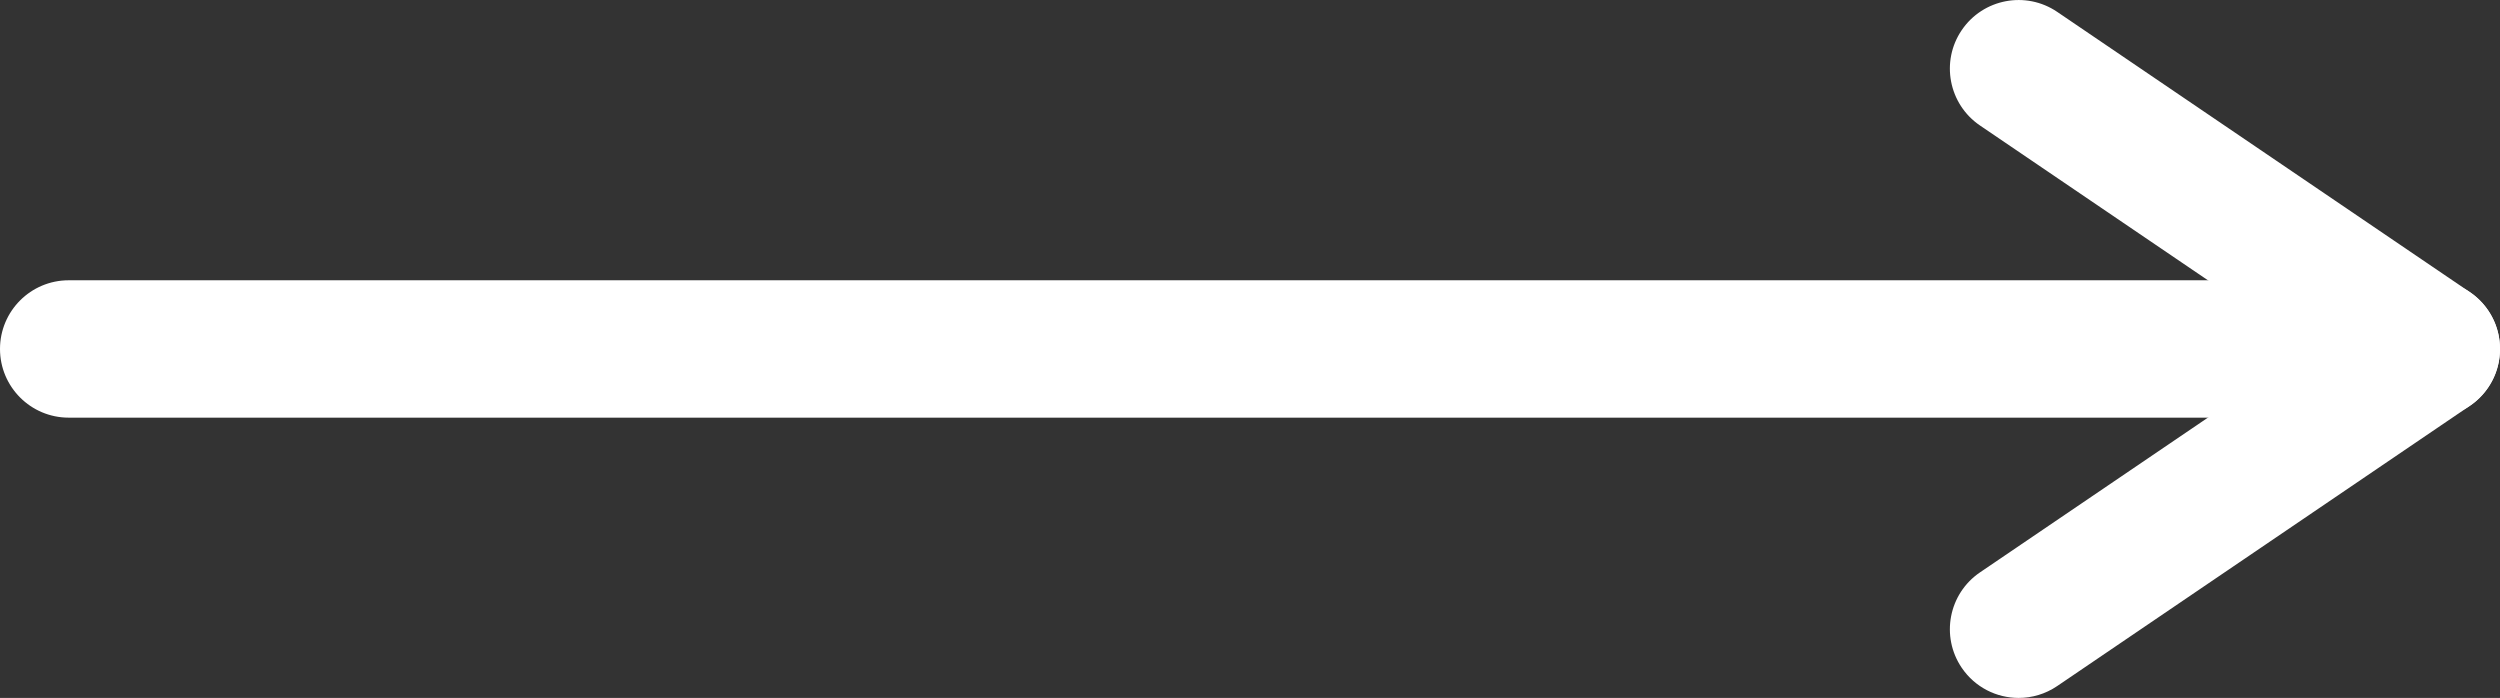
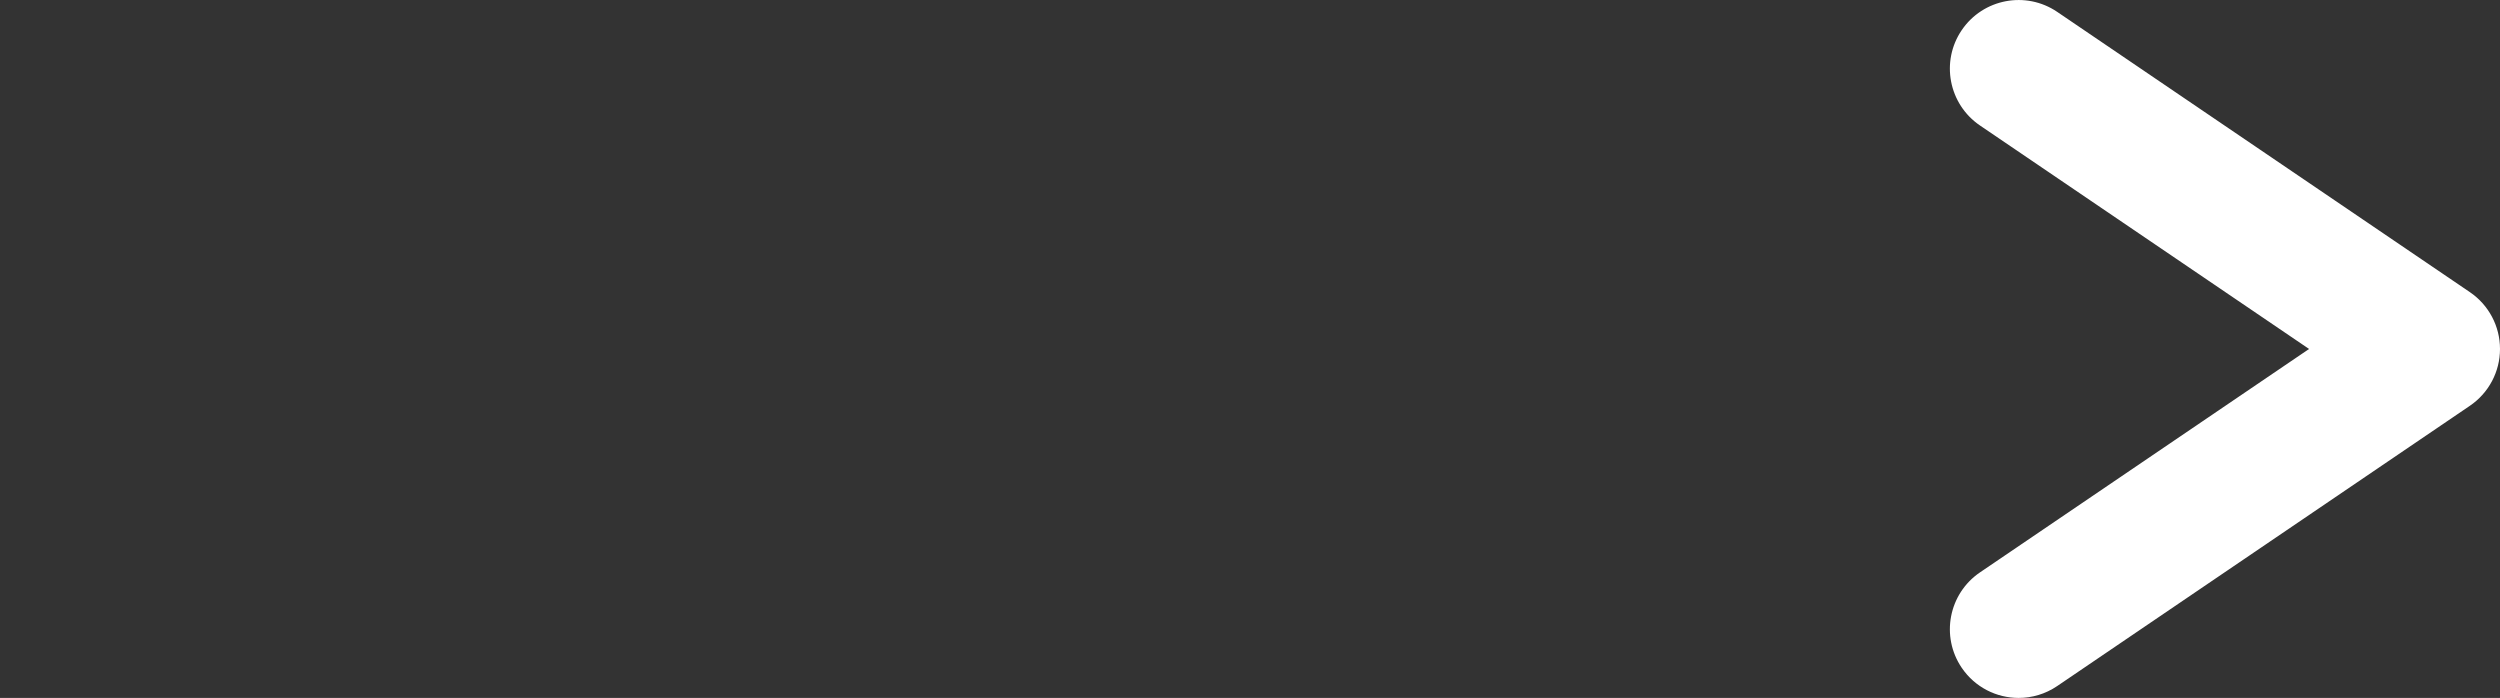
<svg xmlns="http://www.w3.org/2000/svg" style="isolation:isolate" viewBox="193.05 138.416 45.499 12.702" width="45.499pt" height="12.702pt">
  <rect x="193.05" y="138.416" width="45.499" height="12.702" fill="#333333" stroke="none" />
  <g>
-     <path d=" M 237.299 146.017 L 194.3 146.017 C 193.61 146.017 193.05 145.457 193.05 144.767 C 193.05 144.077 193.61 143.517 194.3 143.517 L 237.299 143.517 C 237.99 143.517 238.549 144.077 238.549 144.767 C 238.549 145.457 237.99 146.017 237.299 146.017 Z " fill="rgb(255,255,255)" />
    <path d=" M 229.788 151.118 C 229.388 151.118 228.995 150.926 228.753 150.57 C 228.365 149.998 228.514 149.221 229.085 148.833 L 235.074 144.767 L 229.085 140.7 C 228.514 140.312 228.365 139.535 228.753 138.964 C 229.141 138.393 229.919 138.245 230.49 138.632 L 238.001 143.733 C 238.344 143.966 238.549 144.353 238.549 144.767 C 238.549 145.181 238.344 145.568 238.001 145.801 L 230.49 150.902 C 230.275 151.048 230.03 151.118 229.788 151.118 Z " fill="rgb(255,255,255)" />
  </g>
</svg>